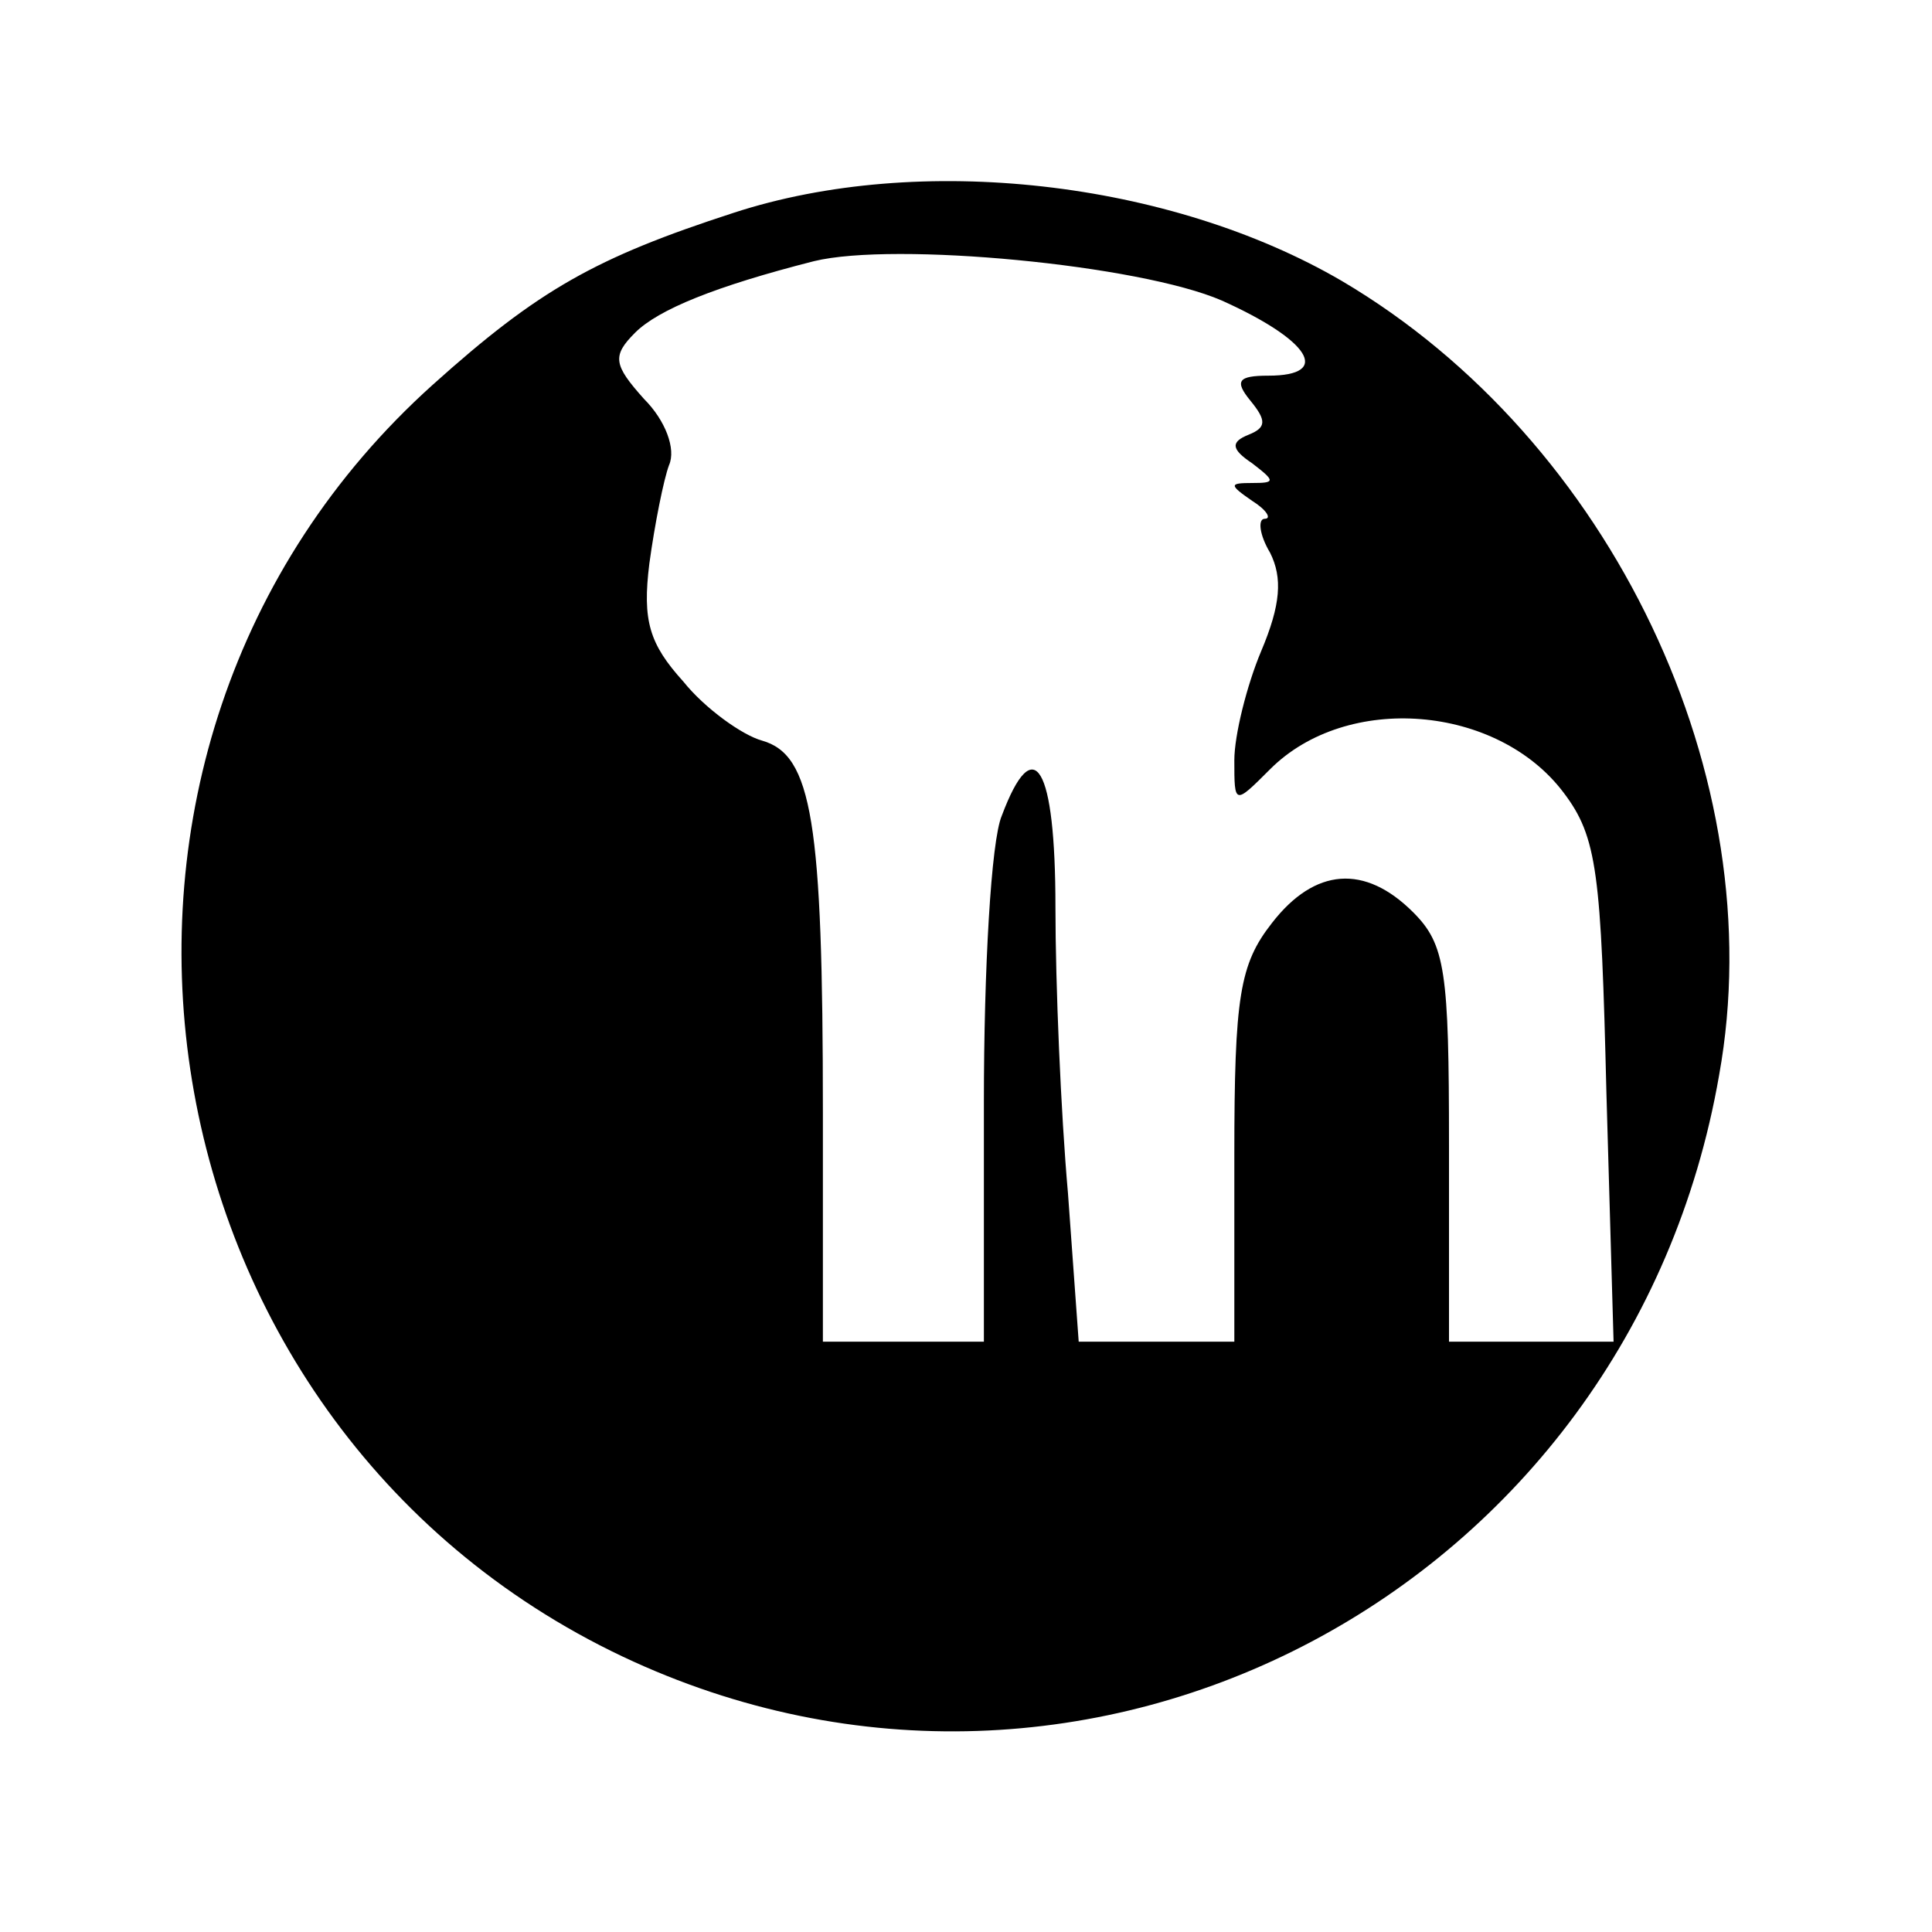
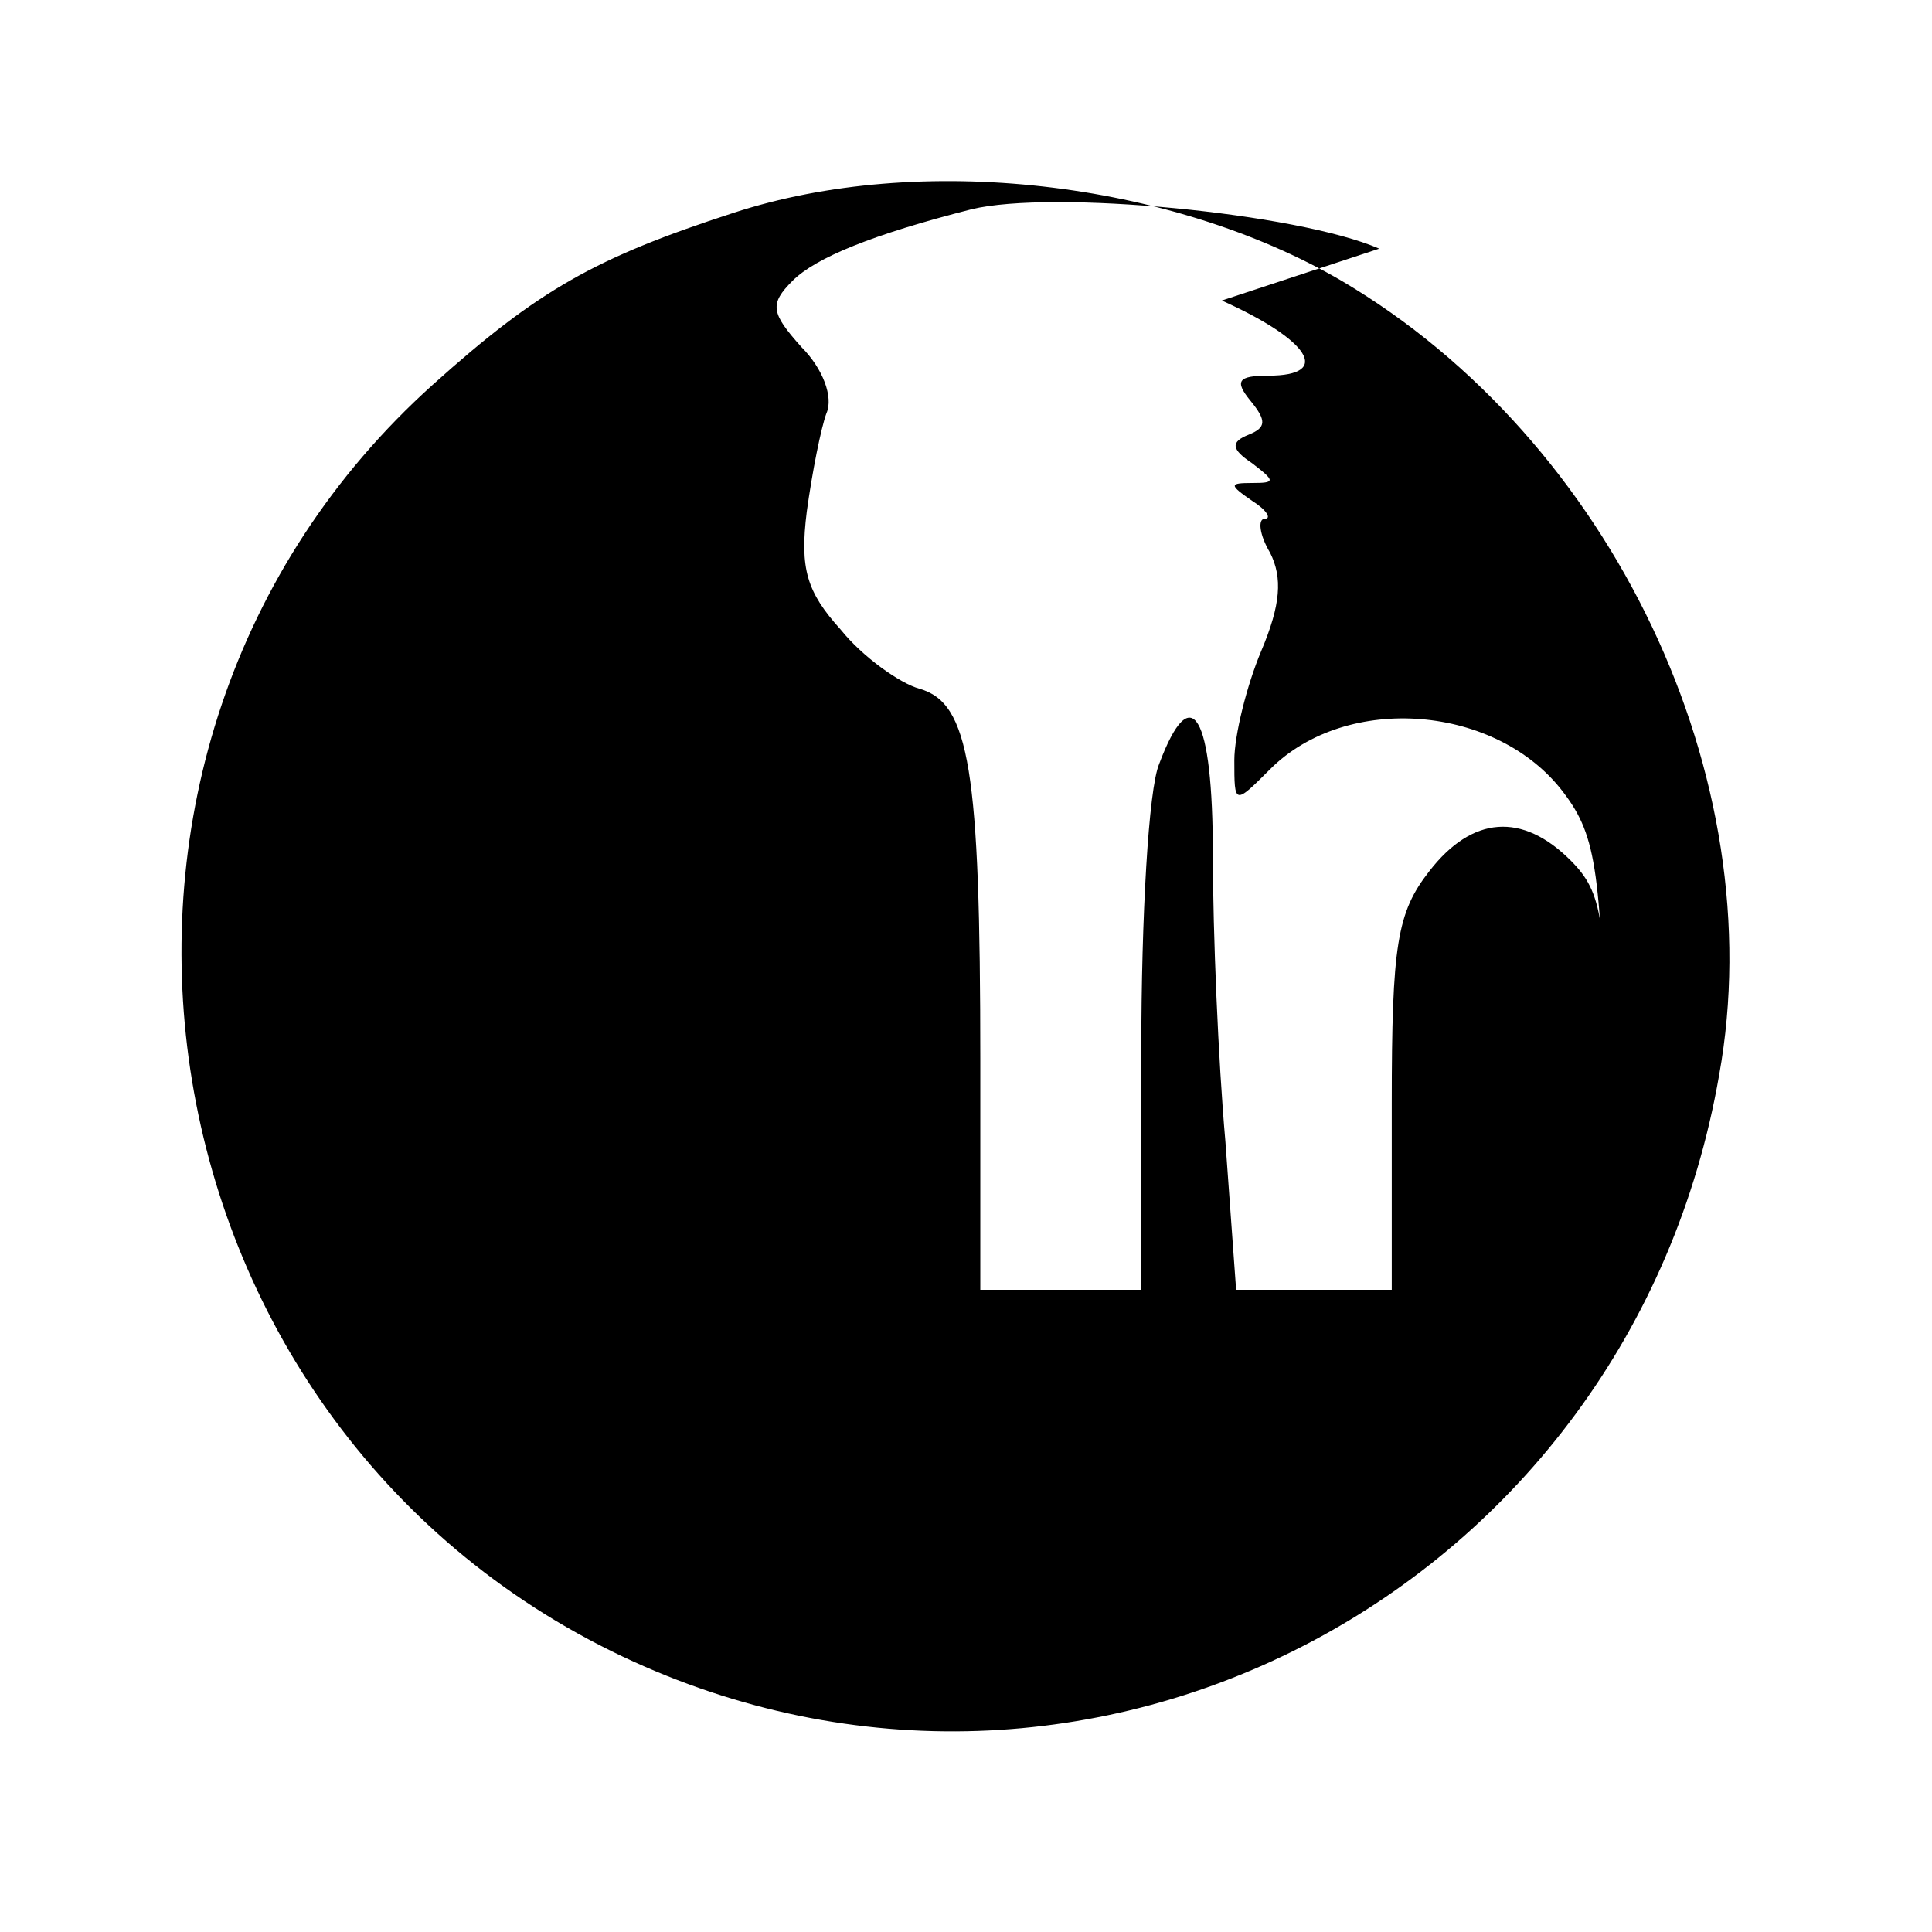
<svg xmlns="http://www.w3.org/2000/svg" version="1.0" width="108pt" height="108pt" viewBox="0 0 108 108" preserveAspectRatio="xMidYMid meet">
  <g transform="translate(0,108) scale(0.1,-0.1)" fill="#000000" stroke="none">
-     <path d="M410 961 c-77 -25 -109 -43 -168 -96 -227 -204 -170 -580 106 -711 260 -123 563 37 613 325 30 166 -60 355 -211 444 -96 56 -236 72 -340 38z m273 -49 c49 -22 62 -42 26 -42 -17 0 -19 -3 -10 -14 9 -11 9 -15 -1 -19 -10 -4 -10 -8 2 -16 13 -10 13 -11 0 -11 -13 0 -13 -1 0 -10 8 -5 11 -10 7 -10 -4 0 -3 -9 3 -19 7 -14 6 -29 -5 -55 -8 -19 -15 -47 -15 -61 0 -25 0 -25 20 -5 43 43 127 36 164 -13 19 -25 21 -45 24 -168 l4 -139 -46 0 -46 0 0 110 c0 97 -2 112 -20 130 -27 27 -55 25 -79 -6 -18 -23 -21 -41 -21 -130 l0 -104 -44 0 -43 0 -6 83 c-4 45 -7 117 -7 160 0 79 -12 99 -30 51 -6 -14 -10 -86 -10 -160 l0 -134 -45 0 -45 0 0 128 c0 163 -6 200 -34 208 -11 3 -32 18 -44 33 -19 21 -23 34 -19 66 3 22 8 47 11 55 4 9 -2 25 -14 37 -17 19 -18 24 -5 37 13 13 45 26 100 40 45 11 182 -2 228 -22z" />
+     <path d="M410 961 c-77 -25 -109 -43 -168 -96 -227 -204 -170 -580 106 -711 260 -123 563 37 613 325 30 166 -60 355 -211 444 -96 56 -236 72 -340 38z m273 -49 c49 -22 62 -42 26 -42 -17 0 -19 -3 -10 -14 9 -11 9 -15 -1 -19 -10 -4 -10 -8 2 -16 13 -10 13 -11 0 -11 -13 0 -13 -1 0 -10 8 -5 11 -10 7 -10 -4 0 -3 -9 3 -19 7 -14 6 -29 -5 -55 -8 -19 -15 -47 -15 -61 0 -25 0 -25 20 -5 43 43 127 36 164 -13 19 -25 21 -45 24 -168 c0 97 -2 112 -20 130 -27 27 -55 25 -79 -6 -18 -23 -21 -41 -21 -130 l0 -104 -44 0 -43 0 -6 83 c-4 45 -7 117 -7 160 0 79 -12 99 -30 51 -6 -14 -10 -86 -10 -160 l0 -134 -45 0 -45 0 0 128 c0 163 -6 200 -34 208 -11 3 -32 18 -44 33 -19 21 -23 34 -19 66 3 22 8 47 11 55 4 9 -2 25 -14 37 -17 19 -18 24 -5 37 13 13 45 26 100 40 45 11 182 -2 228 -22z" />
  </g>
</svg>